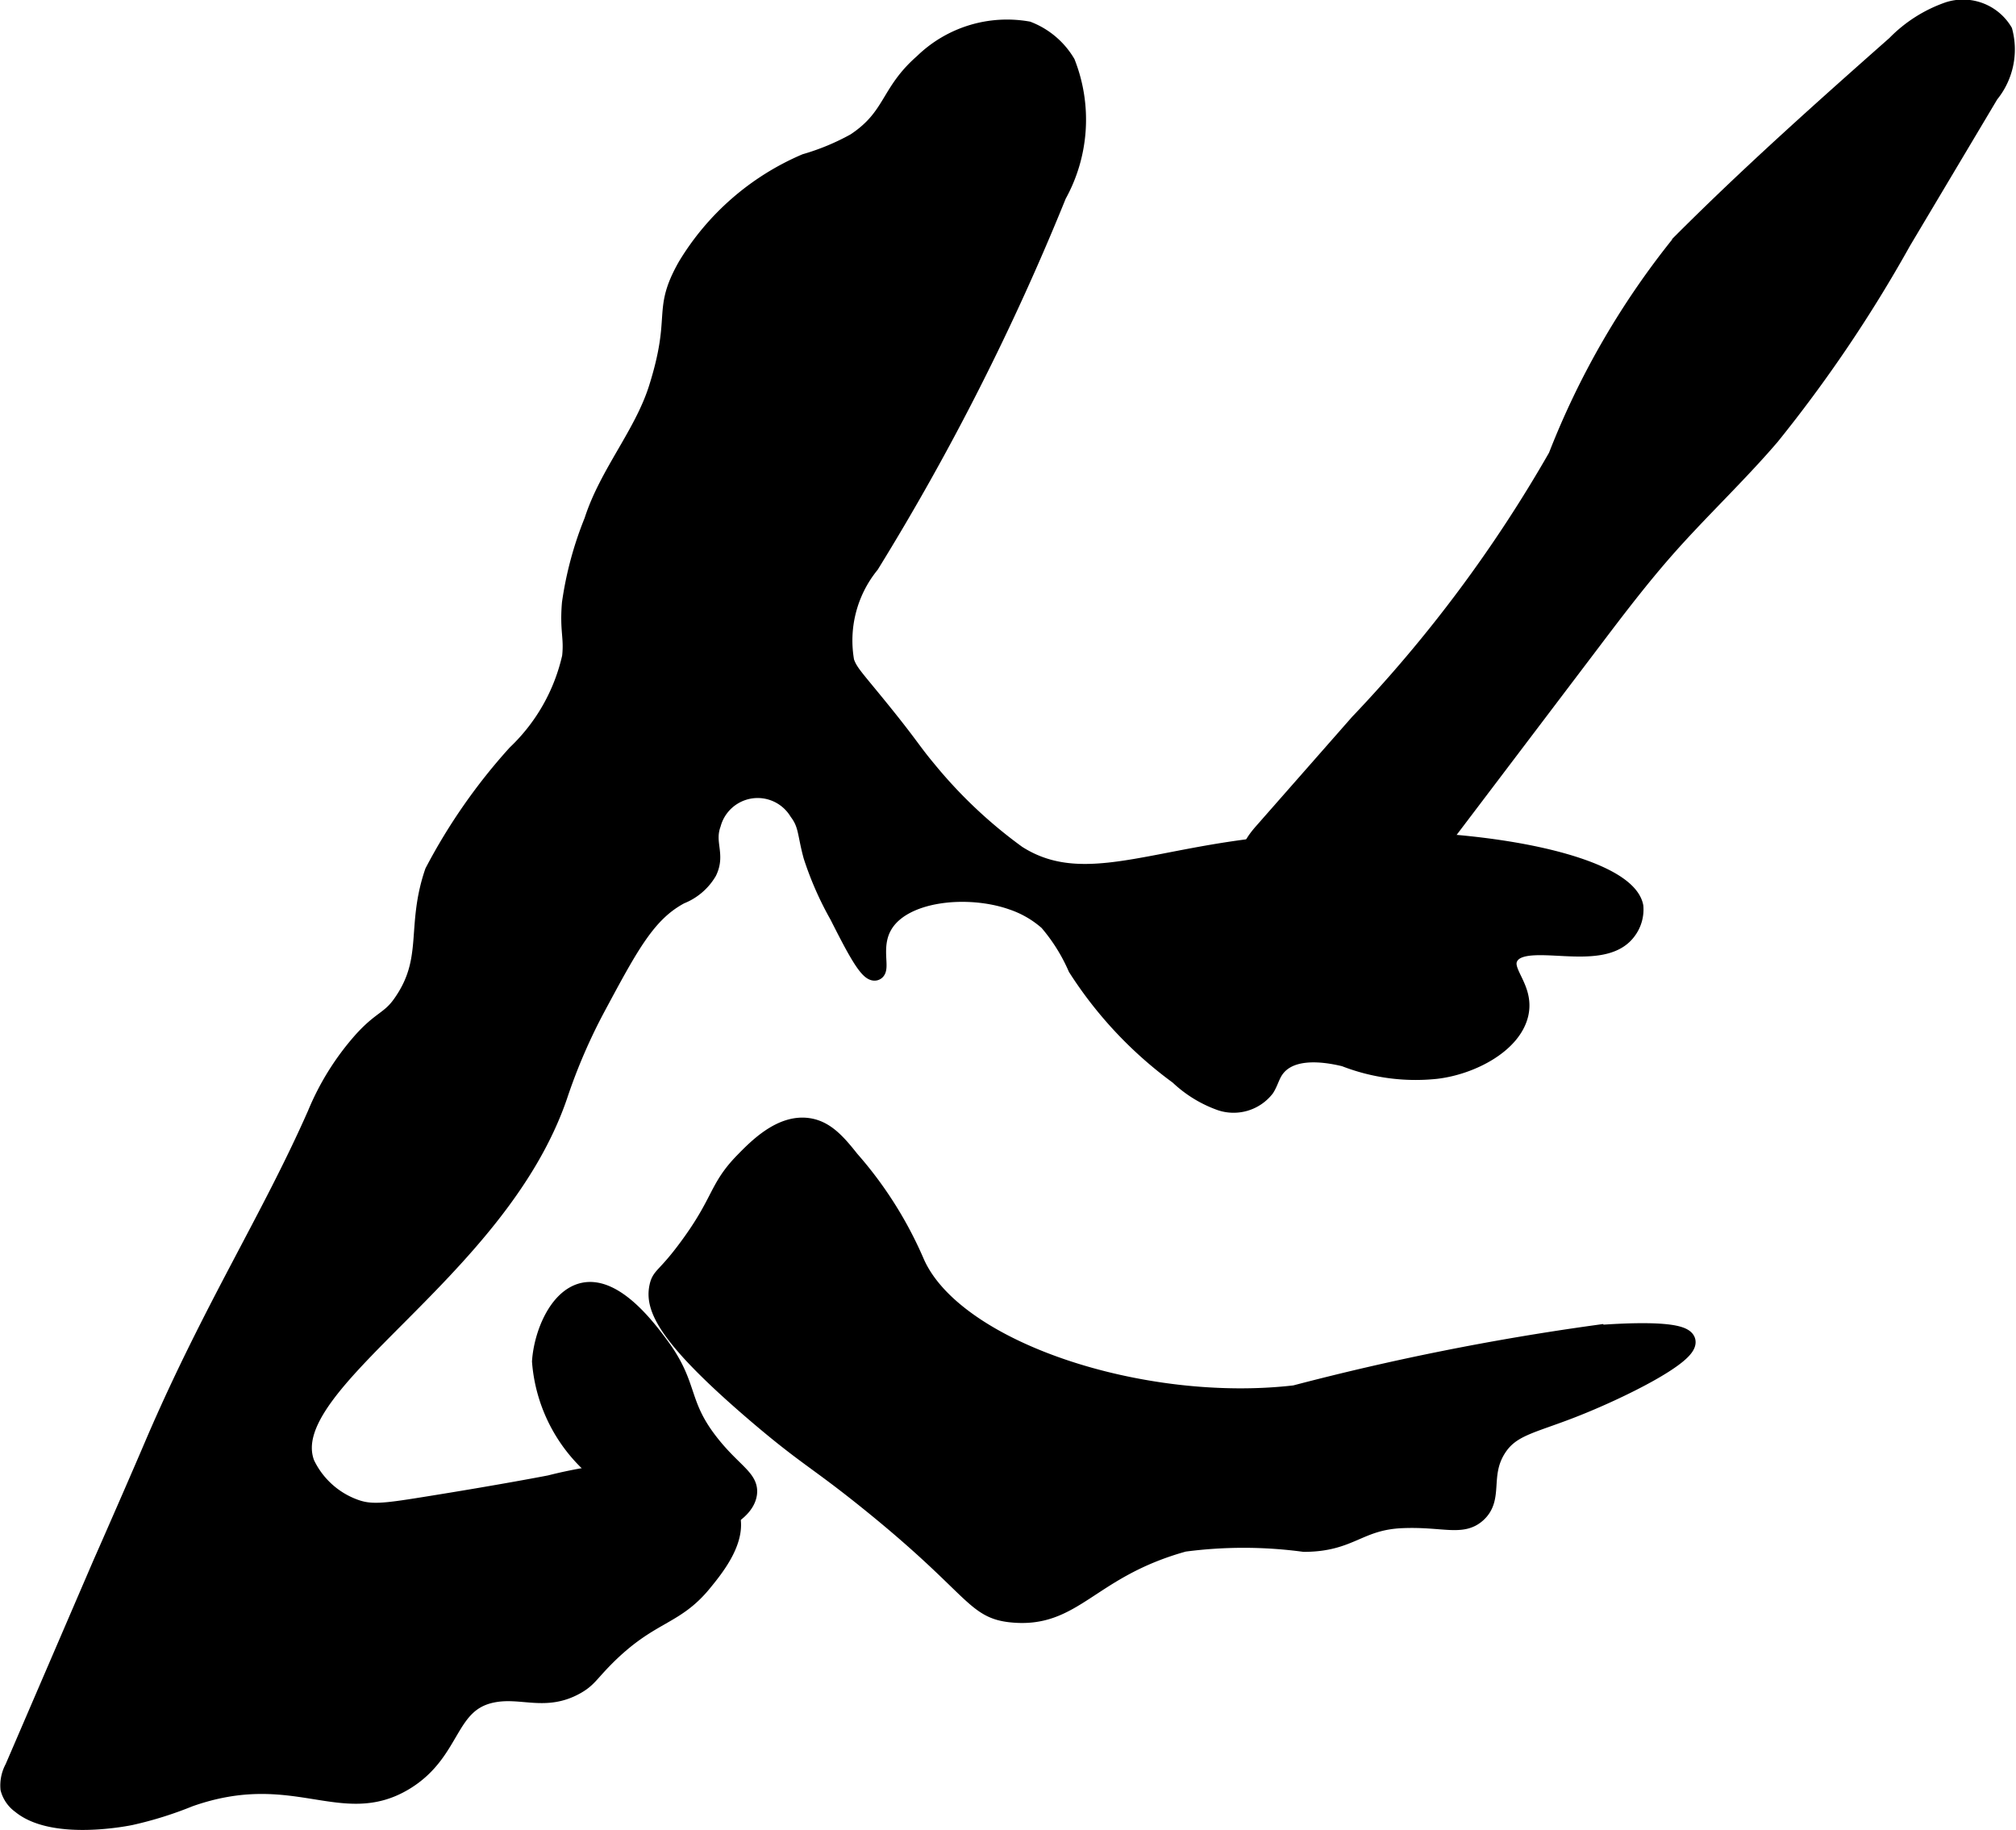
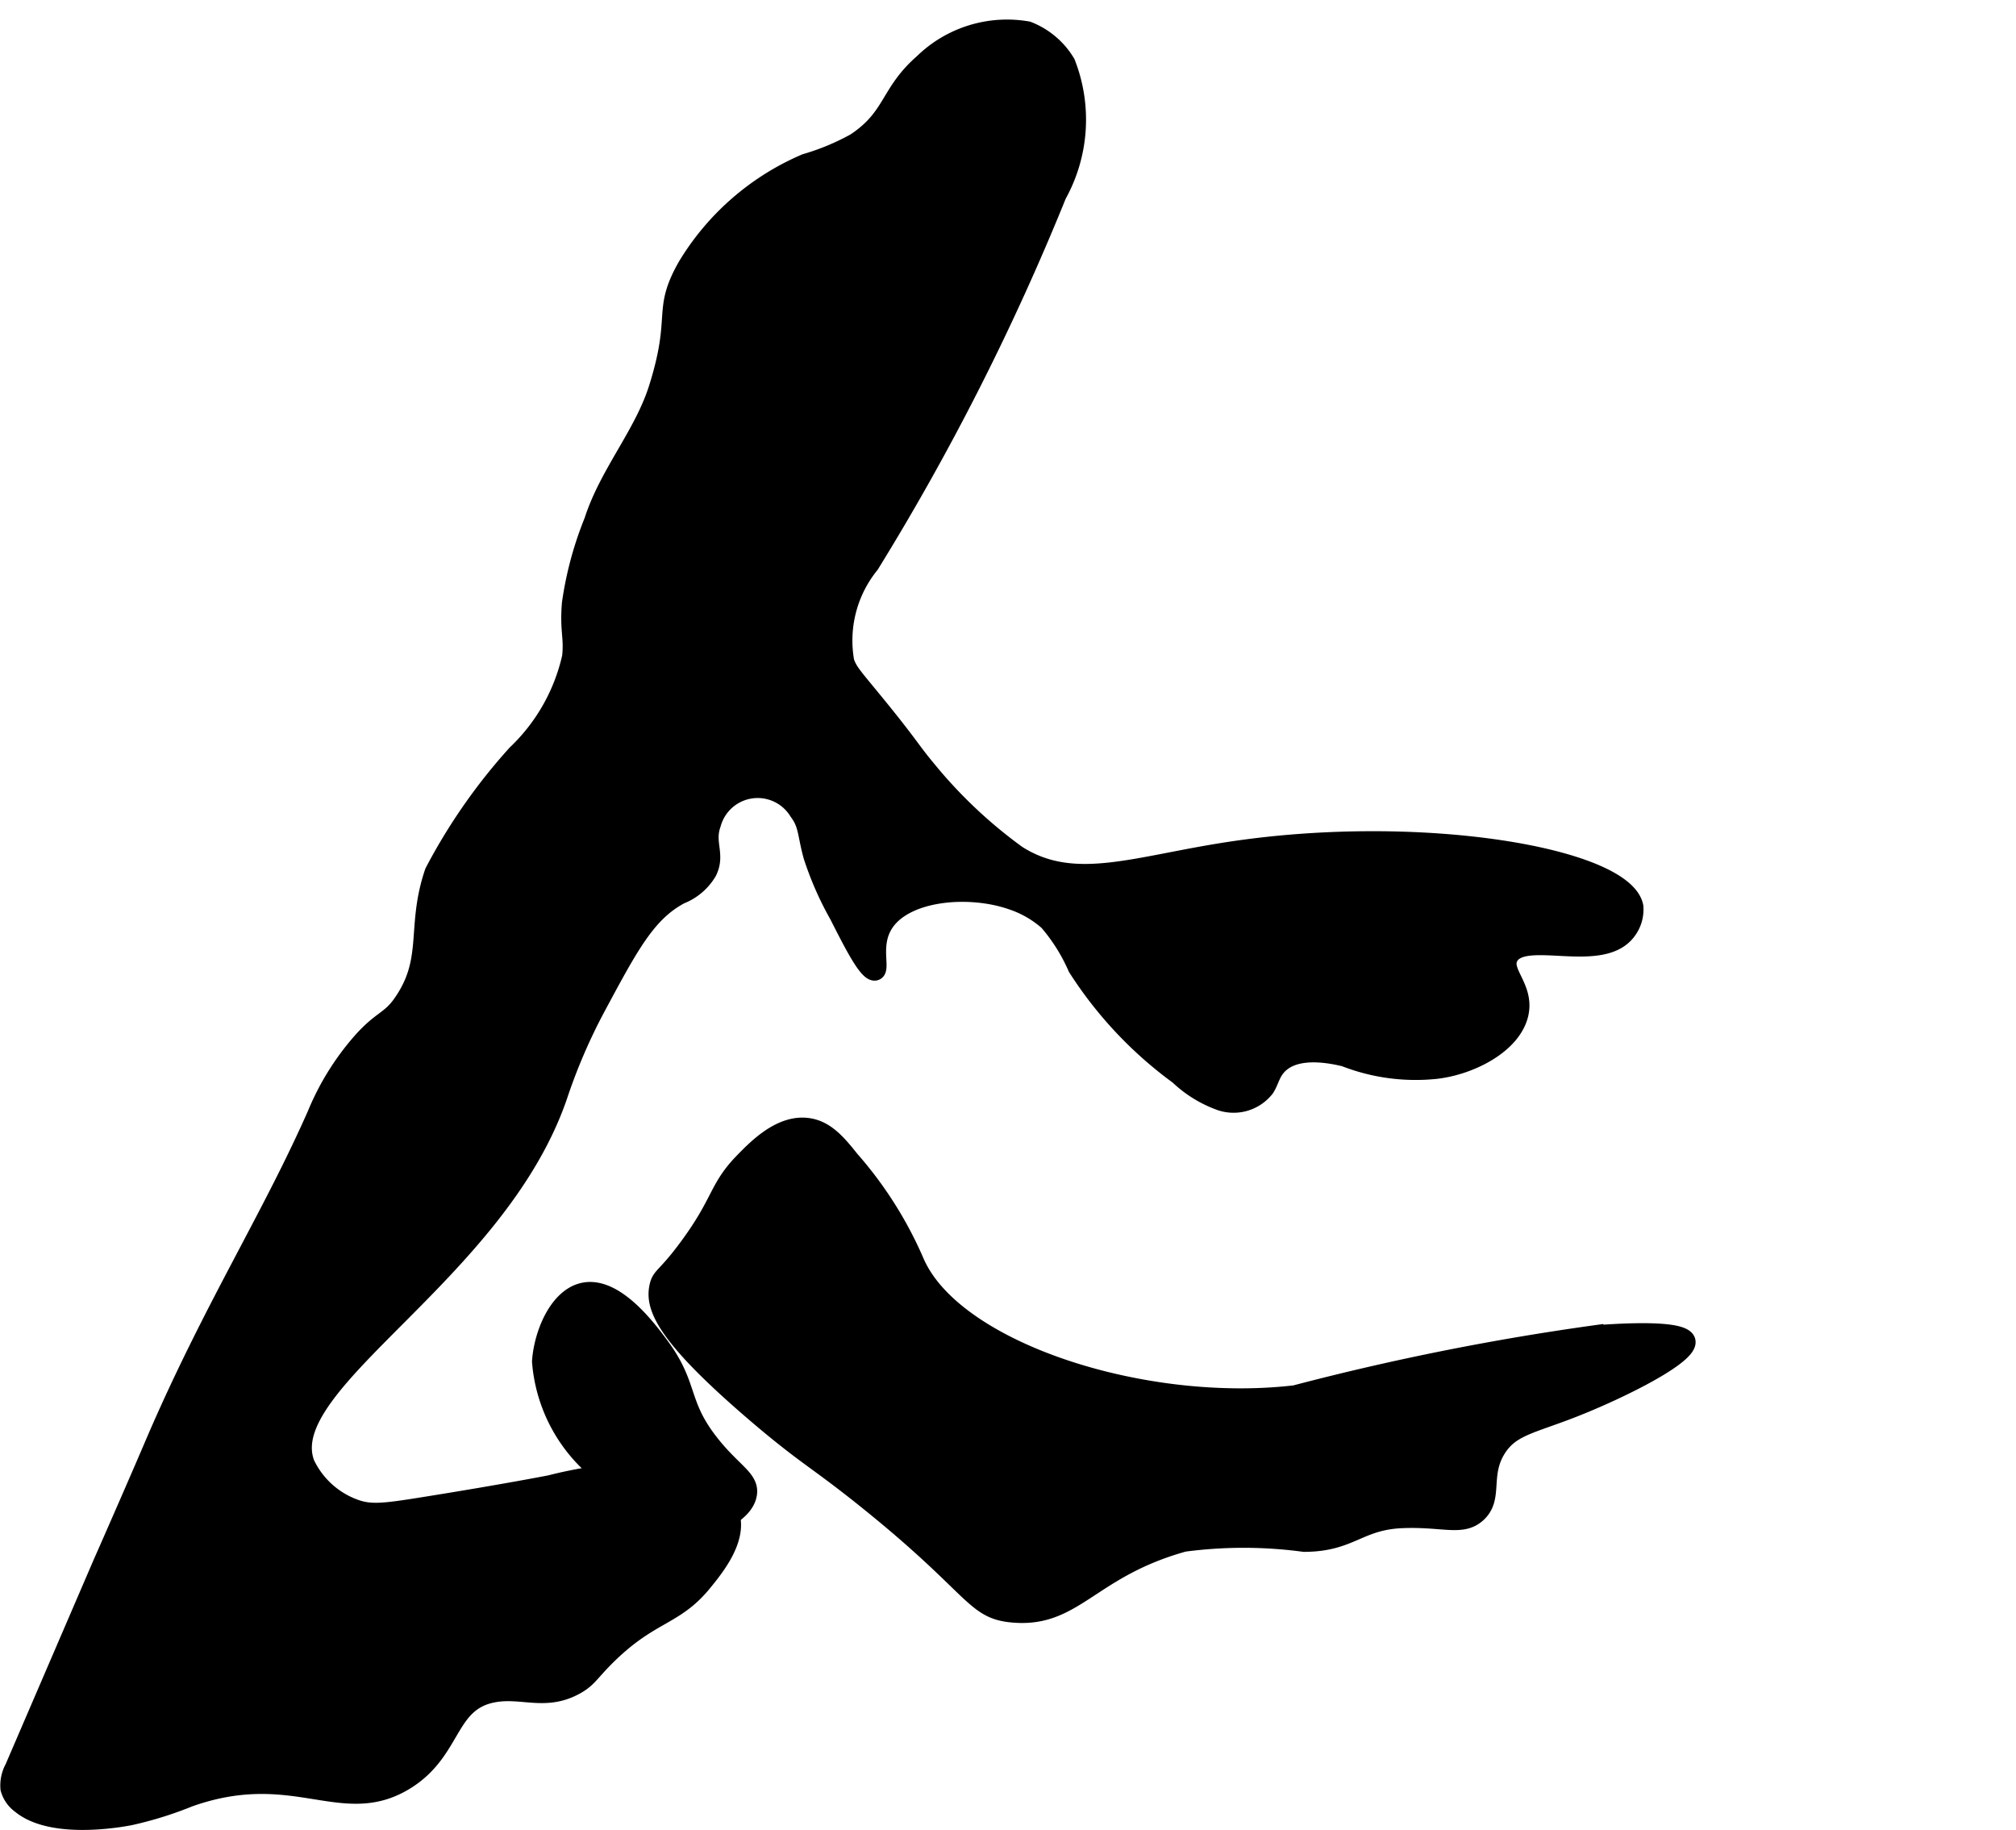
<svg xmlns="http://www.w3.org/2000/svg" version="1.1" width="6.059mm" height="5.499mm" viewBox="0 0 17.175 15.589">
  <defs>
    <style type="text/css">
      .a, .b {
        stroke: #000;
        stroke-miterlimit: 10;
      }

      .a {
        stroke-width: 0.15px;
      }

      .b {
        stroke-width: 0.15px;
      }
    </style>
  </defs>
  <path class="a" d="M5.051,4.438a2.974,2.974,0,0,0-.189.7c-.02.238.02.287.001.459A1.63,1.63,0,0,1,4.396,6.42a4.87,4.87,0,0,0-.703,1.008c-.163.477-.006.748-.277,1.127-.098.137-.173.13-.34.319a2.22,2.22,0,0,0-.383.617c-.392.889-.889,1.657-1.381,2.802-.024.057-.137.32-.297.685-.08.183-.128.292-.149.339L.115,15.061a.31.31,0,0,0-.037.176.25.25,0,0,0,.096.138c.288.238.941.098.941.098a3.129,3.129,0,0,0,.498-.156c.892-.315,1.298.183,1.835-.141.421-.255.355-.673.755-.748.244-.046.443.077.703-.068.102-.057.117-.101.246-.232.387-.391.593-.341.843-.651.102-.125.299-.369.228-.582-.118-.357-.905-.356-.948-.355a3.814,3.814,0,0,0-.59.102c-0,0-.393.077-1.076.186-.348.056-.459.068-.599.014a.739.739,0,0,1-.404-.373C2.344,11.785,4.236,10.856,4.758,9.339a4.841,4.841,0,0,1,.327-.76c.284-.529.43-.802.712-.952a.474.474,0,0,0,.235-.2c.074-.15-.024-.244.035-.408a.402.402,0,0,1,.731-.103c.082.109.068.184.121.377a2.74,2.74,0,0,0,.222.505c.126.248.252.498.316.48.056-.016-.03-.208.064-.383.158-.298.726-.352,1.104-.218a.882.882,0,0,1,.302.175,1.549,1.549,0,0,1,.246.392,3.421,3.421,0,0,0,.866.921,1.016,1.016,0,0,0,.362.222.347.347,0,0,0,.382-.116c.029-.045.043-.099.071-.145.115-.187.389-.167.602-.115a1.662,1.662,0,0,0,.778.105c.297-.034.653-.217.713-.478.052-.229-.161-.361-.085-.489.127-.216.78.076,1-.213a.304.304,0,0,0,.064-.213c-.082-.424-1.814-.726-3.452-.477-.809.123-1.325.339-1.808.03a4.08,4.08,0,0,1-.765-.722c-.133-.159-.145-.199-.41-.525-.212-.261-.255-.299-.288-.391A1.026,1.026,0,0,1,7.416,4.81,20.952,20.952,0,0,0,9.011,1.661,1.322,1.322,0,0,0,9.086.536a.662.662,0,0,0-.33-.279,1.026,1.026,0,0,0-.894.277c-.295.257-.253.461-.577.675a2.036,2.036,0,0,1-.423.176,2.188,2.188,0,0,0-1.014.882c-.222.392-.049.413-.247,1.041C5.477,3.701,5.18,4.035,5.051,4.438Z" />
  <path class="a" d="M6.437,12.044c.433.37.519.392.957.745.901.725.896.92,1.212.956.549.062.668-.376,1.481-.601a3.867,3.867,0,0,1,1.023.001c.4-.001.462-.187.838-.202.347-.014.507.071.638-.047.15-.135.029-.328.17-.553.115-.183.286-.203.638-.34.413-.161,1.004-.457.976-.578-.025-.111-.571-.076-.785-.06a21.936,21.936,0,0,0-2.553.511c-1.296.151-2.91-.372-3.234-1.128a3.302,3.302,0,0,0-.553-.872c-.119-.151-.217-.257-.362-.277-.232-.032-.437.179-.553.298-.221.228-.185.339-.468.723-.193.263-.234.243-.255.34C5.569,11.135,5.661,11.38,6.437,12.044Z" />
-   <path class="b" d="M13.265,3.889A11.723,11.723,0,0,1,11.574,6.158l-.815.927c-.065.074-.135.168-.105.261a.291.291,0,0,0,.153.145l.602.336a.284.284,0,0,0,.45-.112l1.703-2.247c.205-.271.411-.542.636-.797.288-.326.606-.624.889-.954A11.778,11.778,0,0,0,16.208,2.056L16.954.804a.603.603,0,0,0,.117-.537.405.405,0,0,0-.468-.177,1.162,1.162,0,0,0-.454.288c-.619.547-1.244,1.104-1.828,1.689A6.86,6.86,0,0,0,13.265,3.889Z" />
  <path class="a" d="M4.969,11.002c-.218.048-.346.362-.362.596a1.339,1.339,0,0,0,.521.96c.24.253.442.468.735.465.227-.002.489-.135.511-.298.018-.13-.129-.186-.319-.426-.272-.343-.174-.486-.426-.83C5.526,11.33,5.242,10.942,4.969,11.002Z" />
</svg>